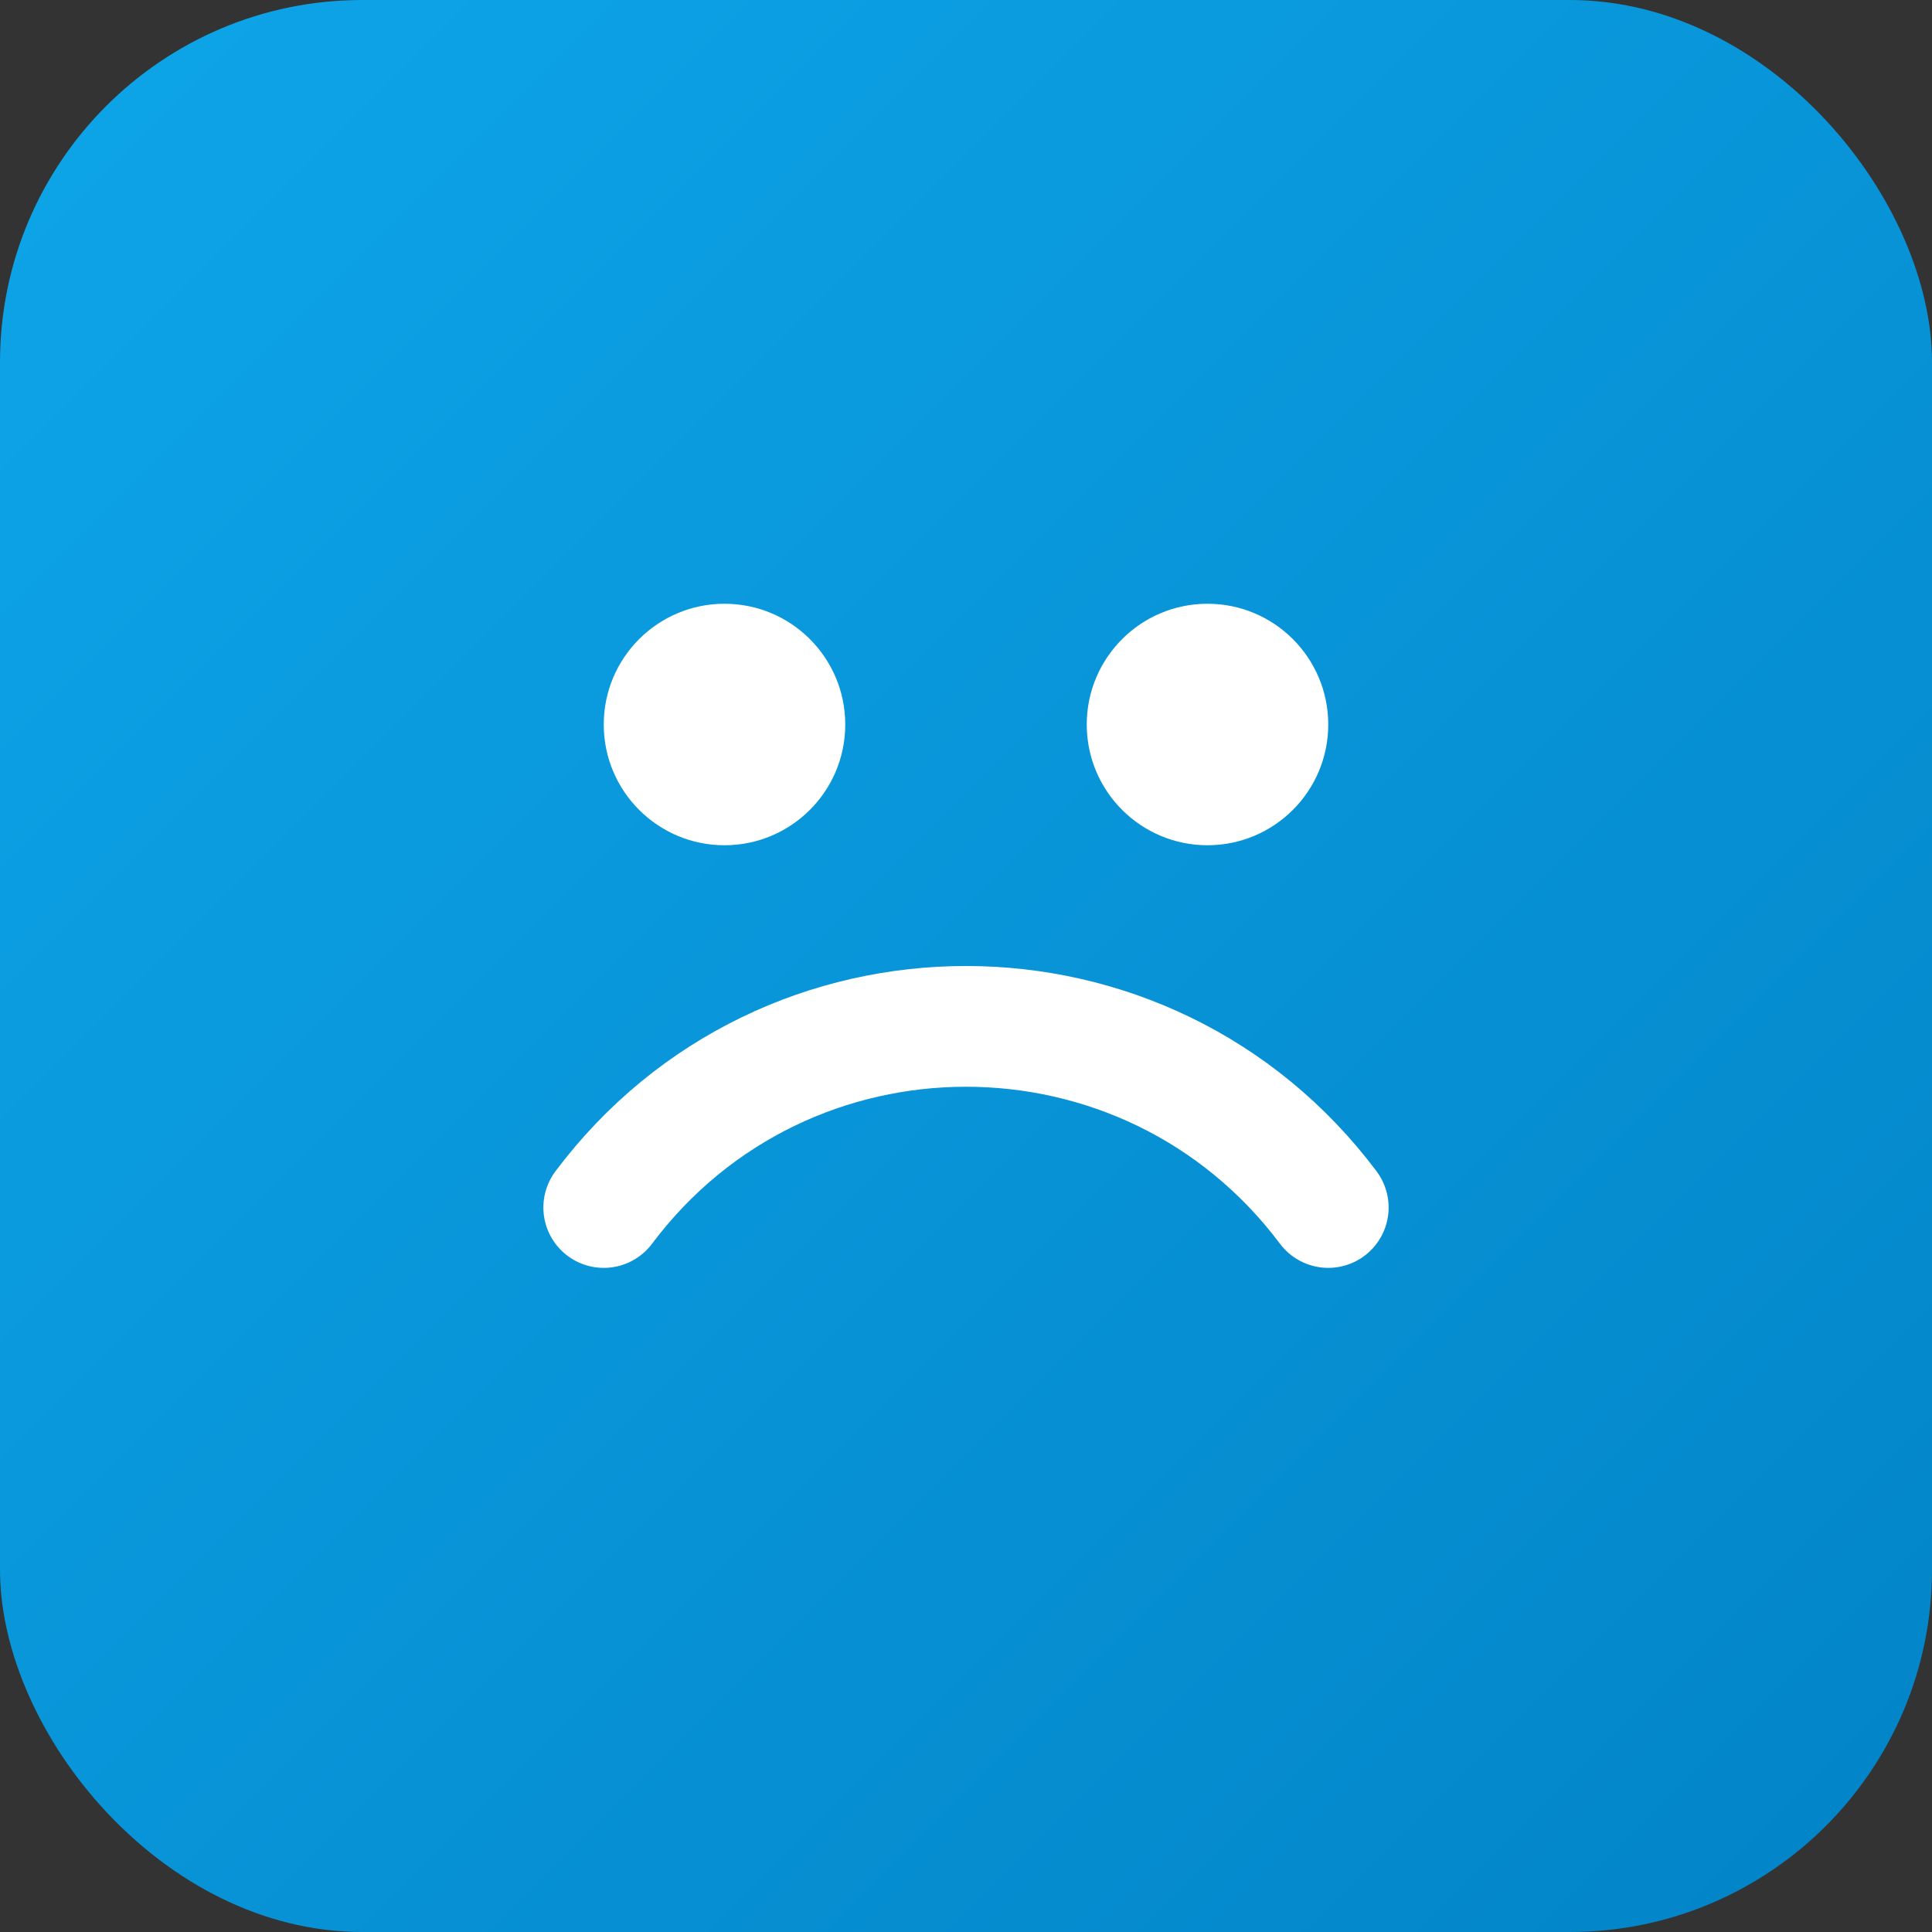
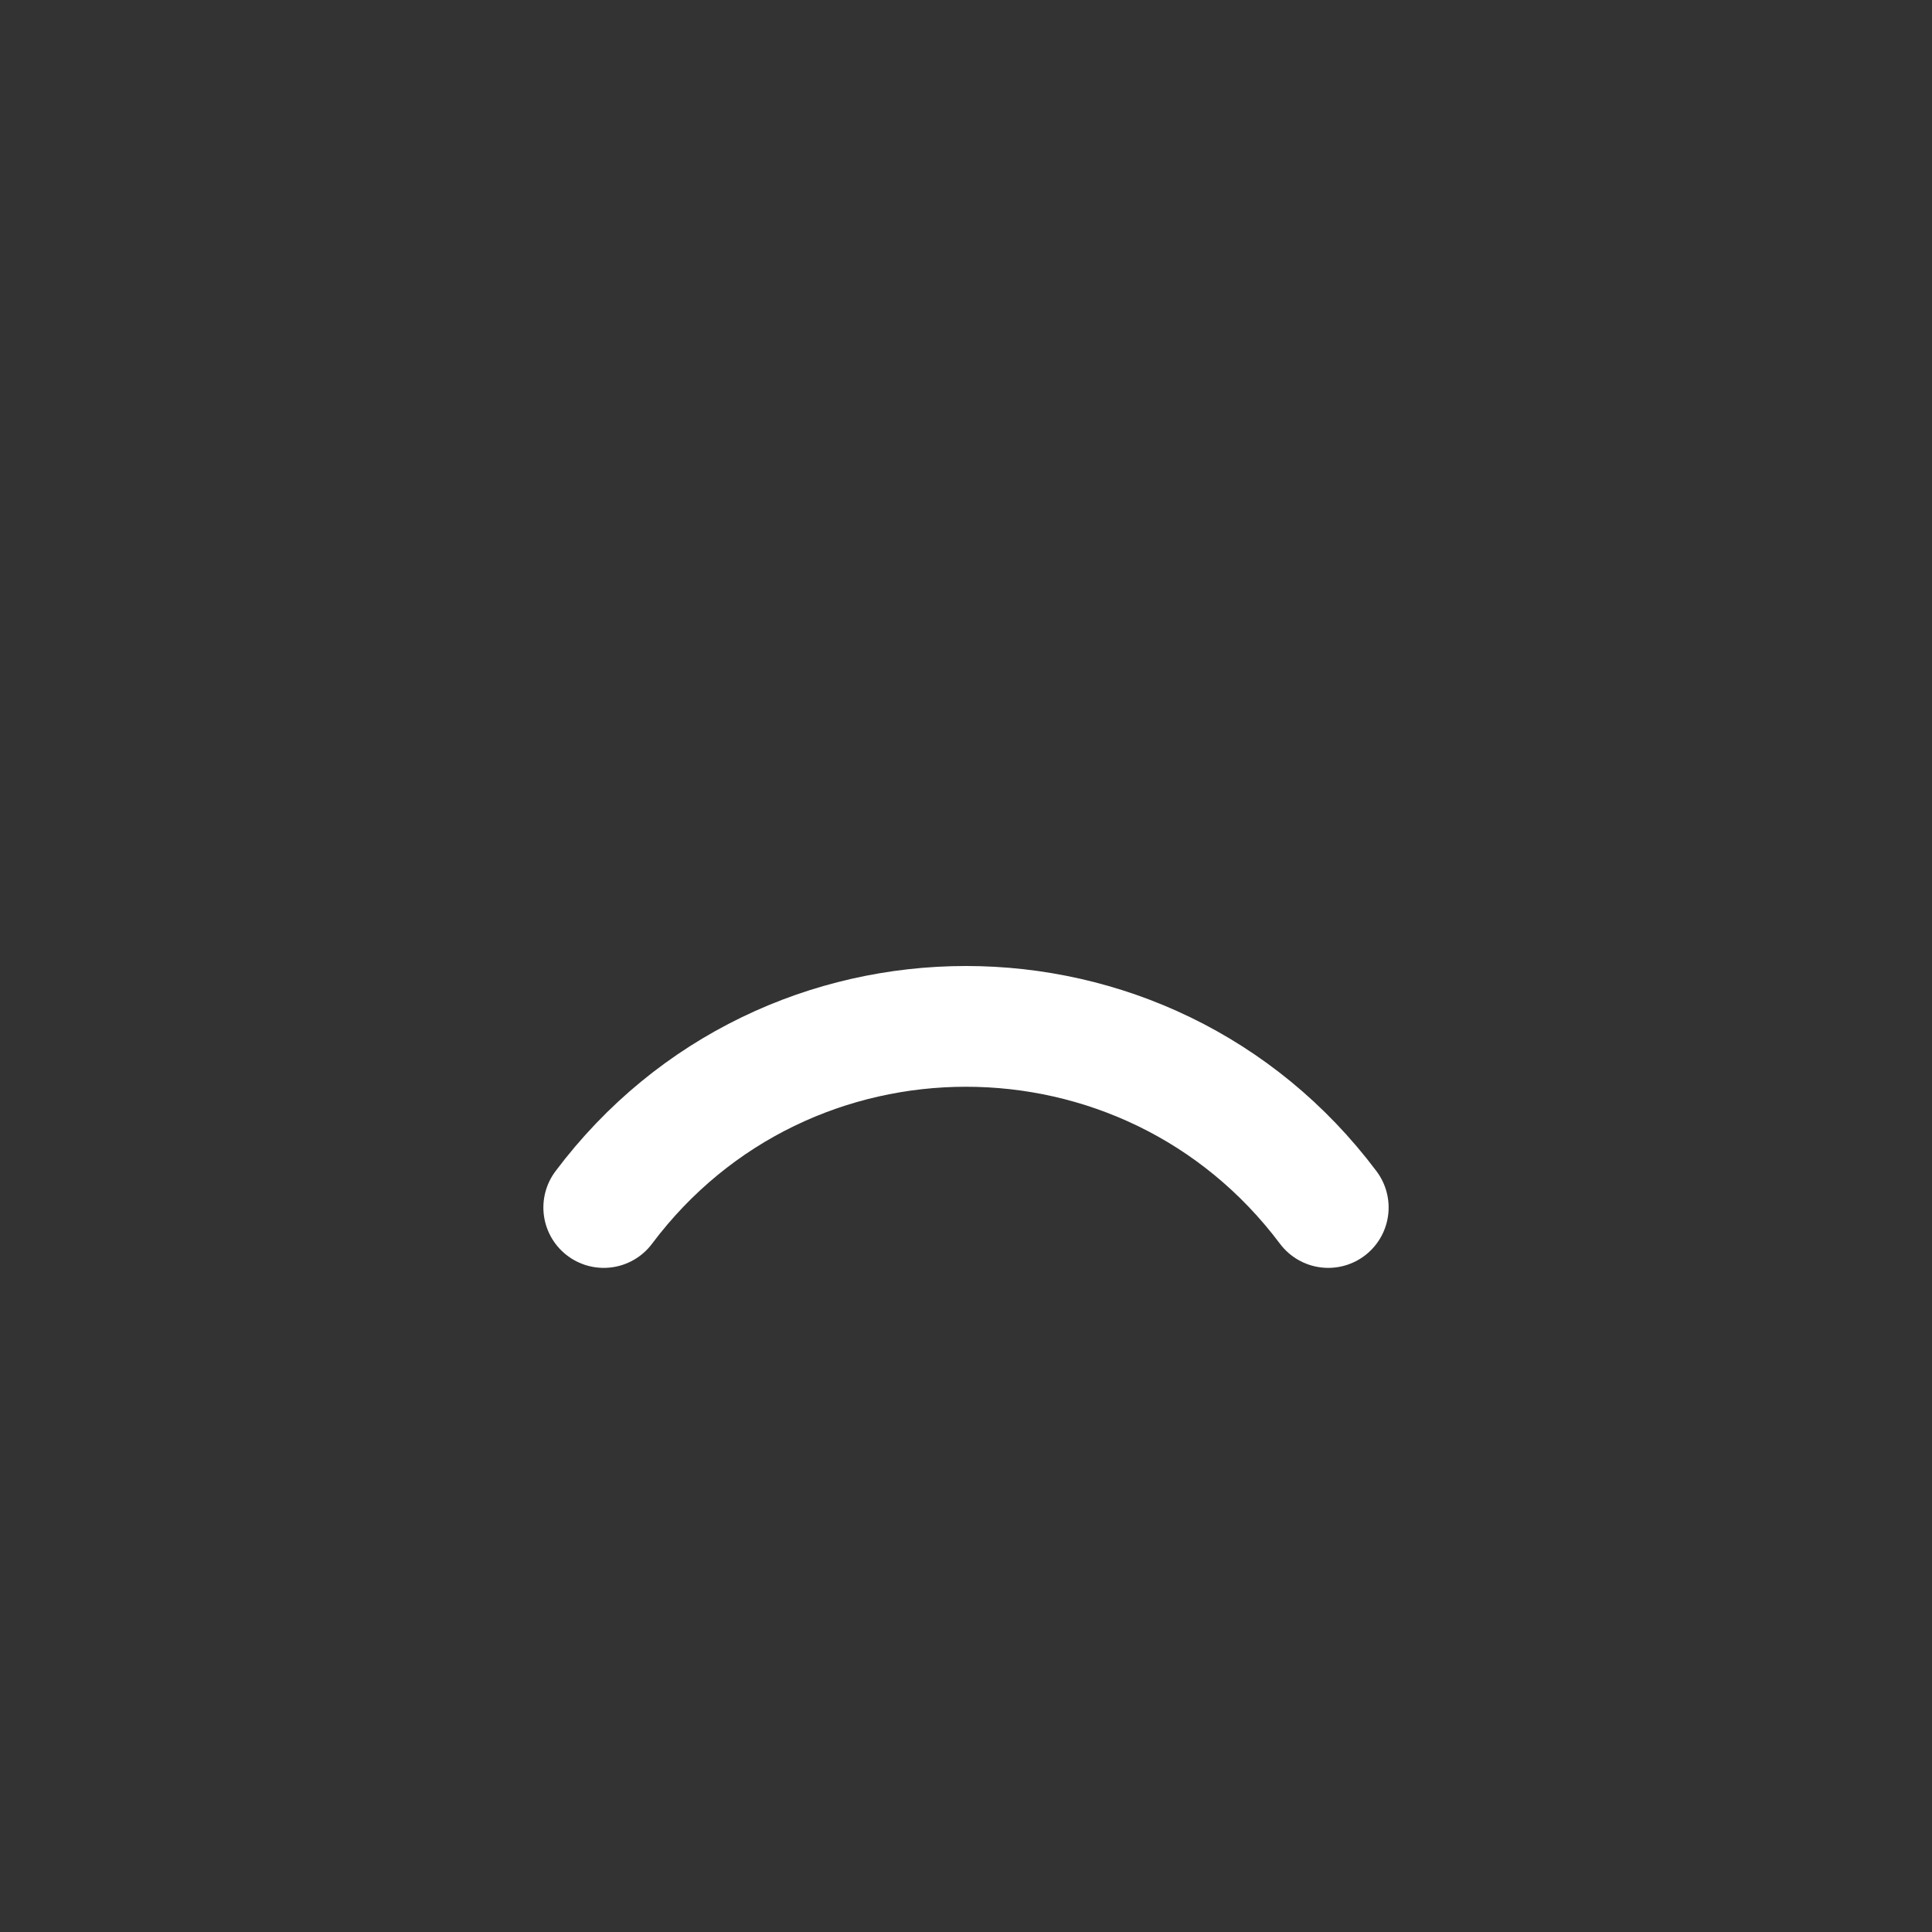
<svg xmlns="http://www.w3.org/2000/svg" viewBox="0 0 64 64">
  <rect x="0" y="0" width="64" height="64" fill="#333333" stroke="none" />
  <defs>
    <linearGradient id="g" x1="0" x2="1" y1="0" y2="1">
      <stop offset="0" stop-color="#0ea5e9" />
      <stop offset="1" stop-color="#0284c7" />
    </linearGradient>
  </defs>
-   <rect width="64" height="64" rx="12" fill="url(#g)" />
  <path d="M20 40c6-8 18-8 24 0" stroke="#fff" stroke-width="4" fill="none" stroke-linecap="round" />
-   <circle cx="24" cy="24" r="4" fill="#fff" />
-   <circle cx="40" cy="24" r="4" fill="#fff" />
</svg>